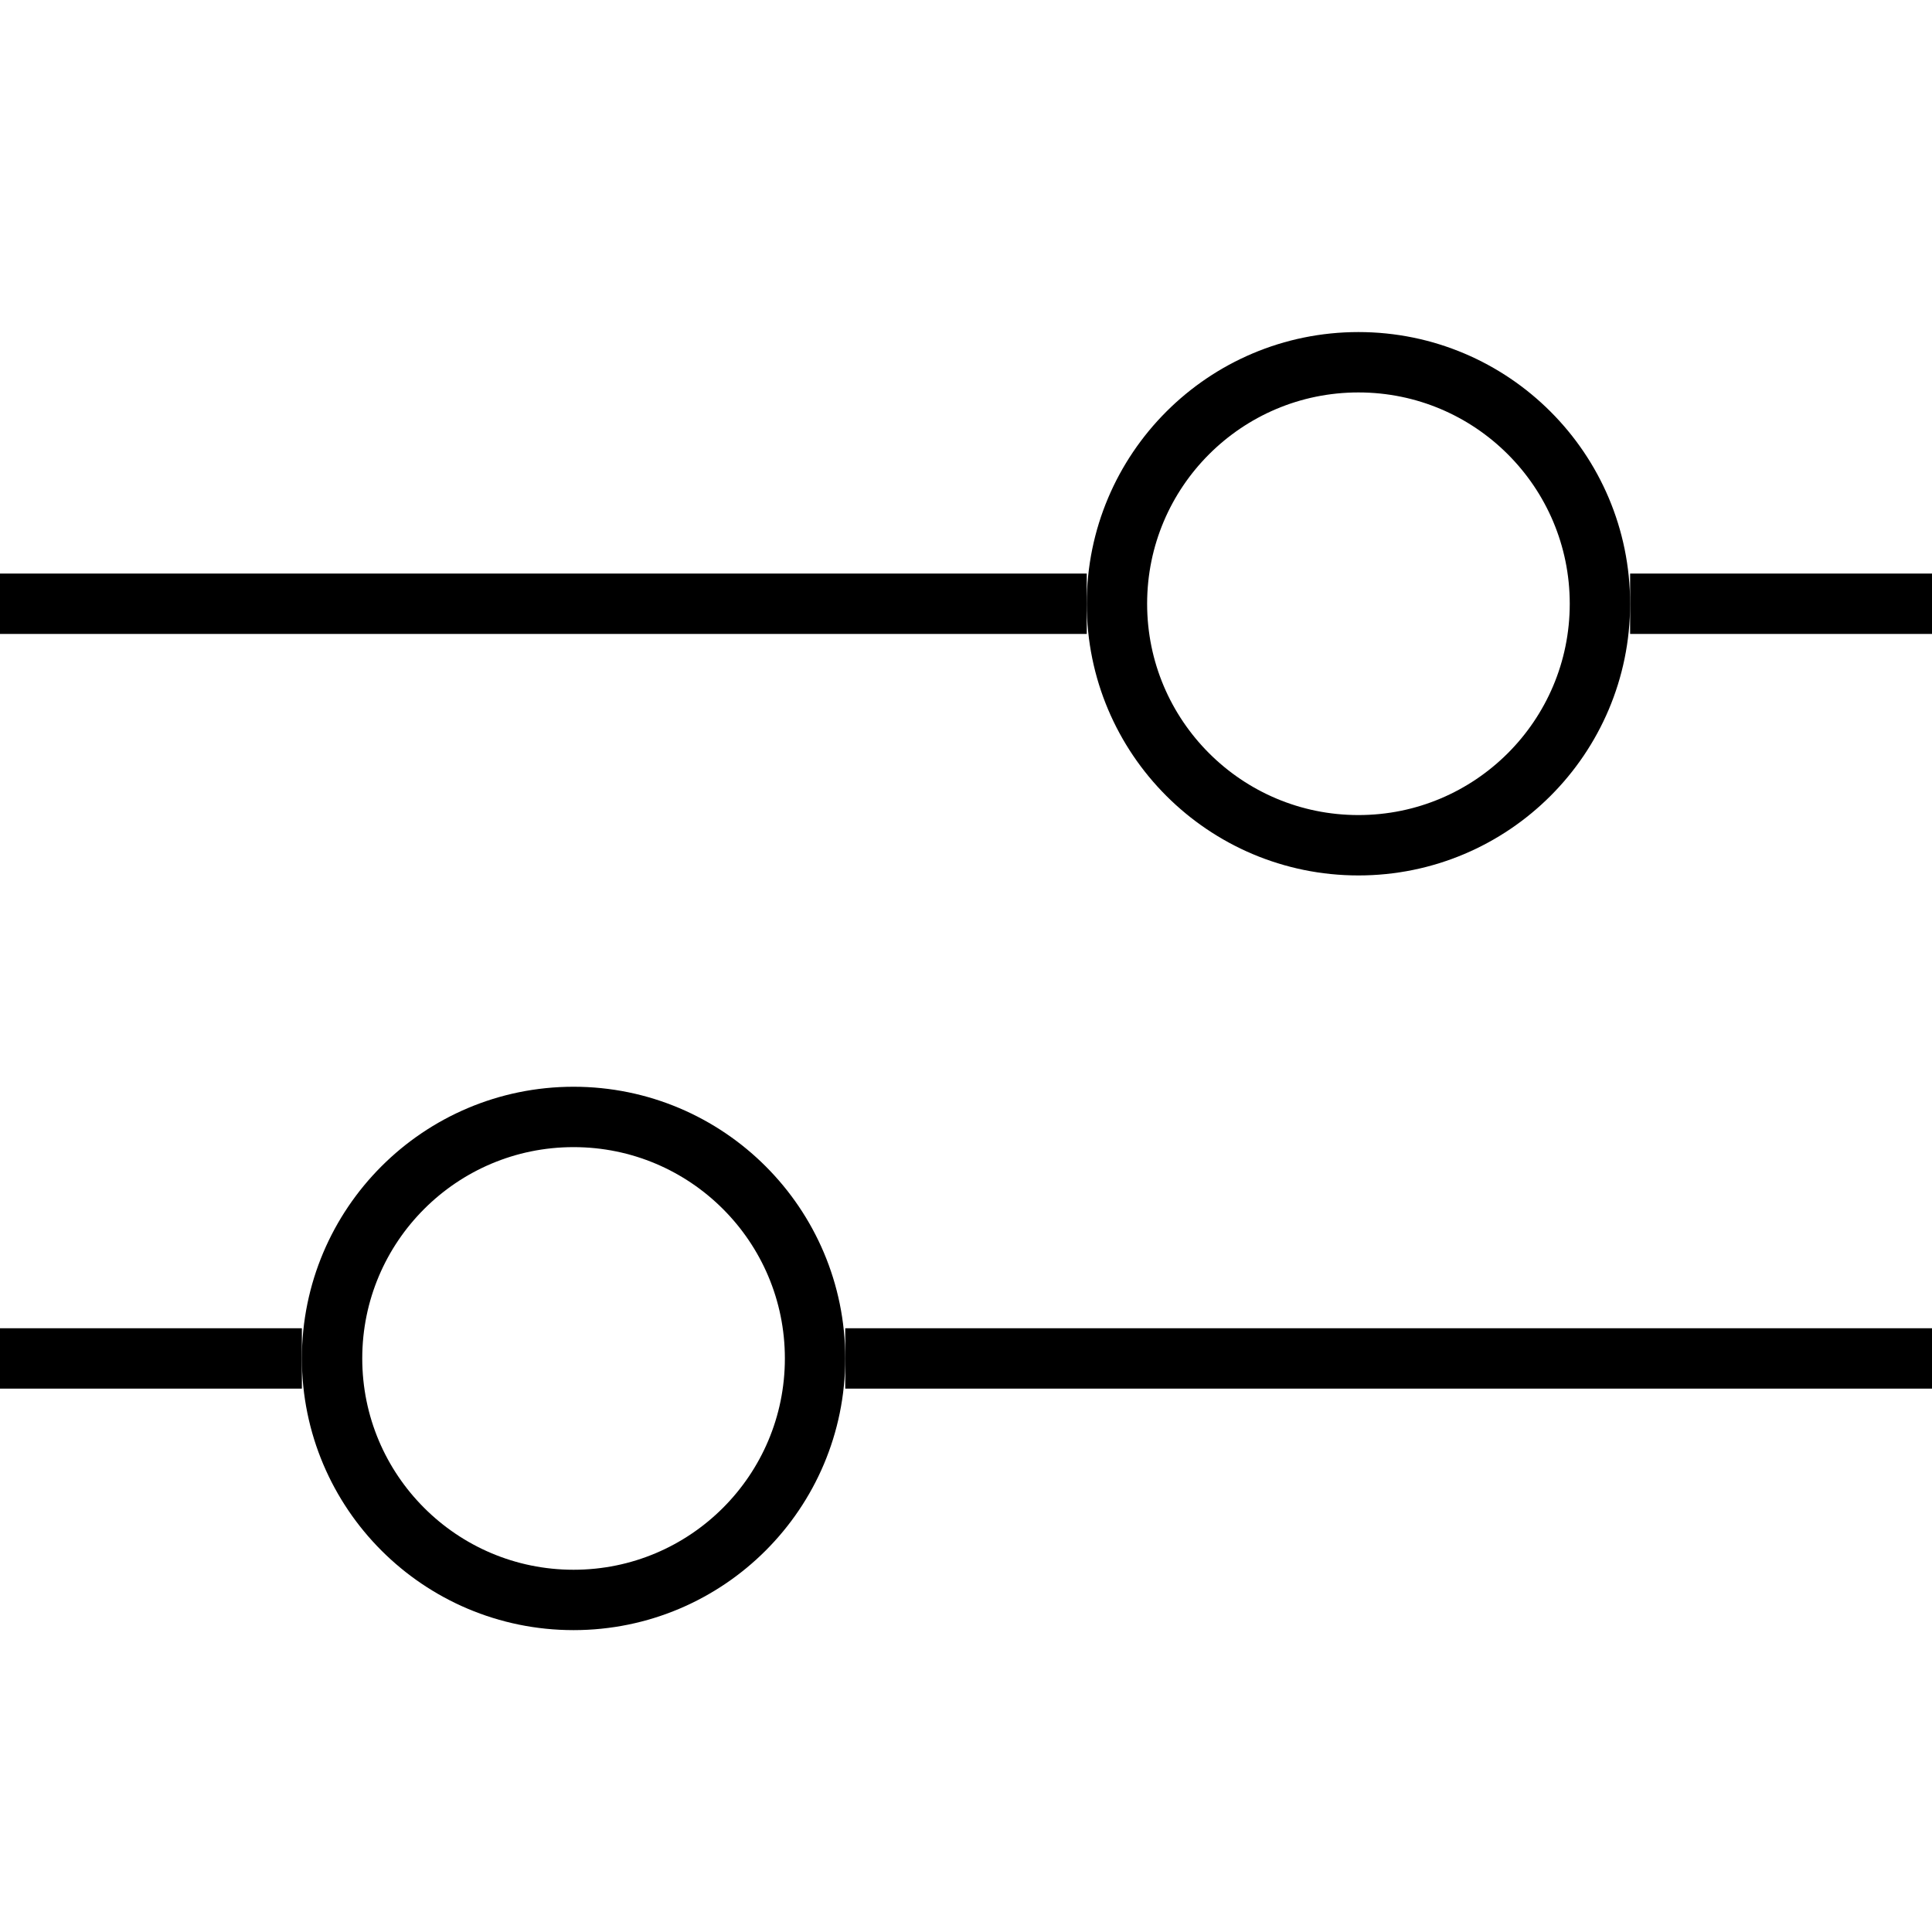
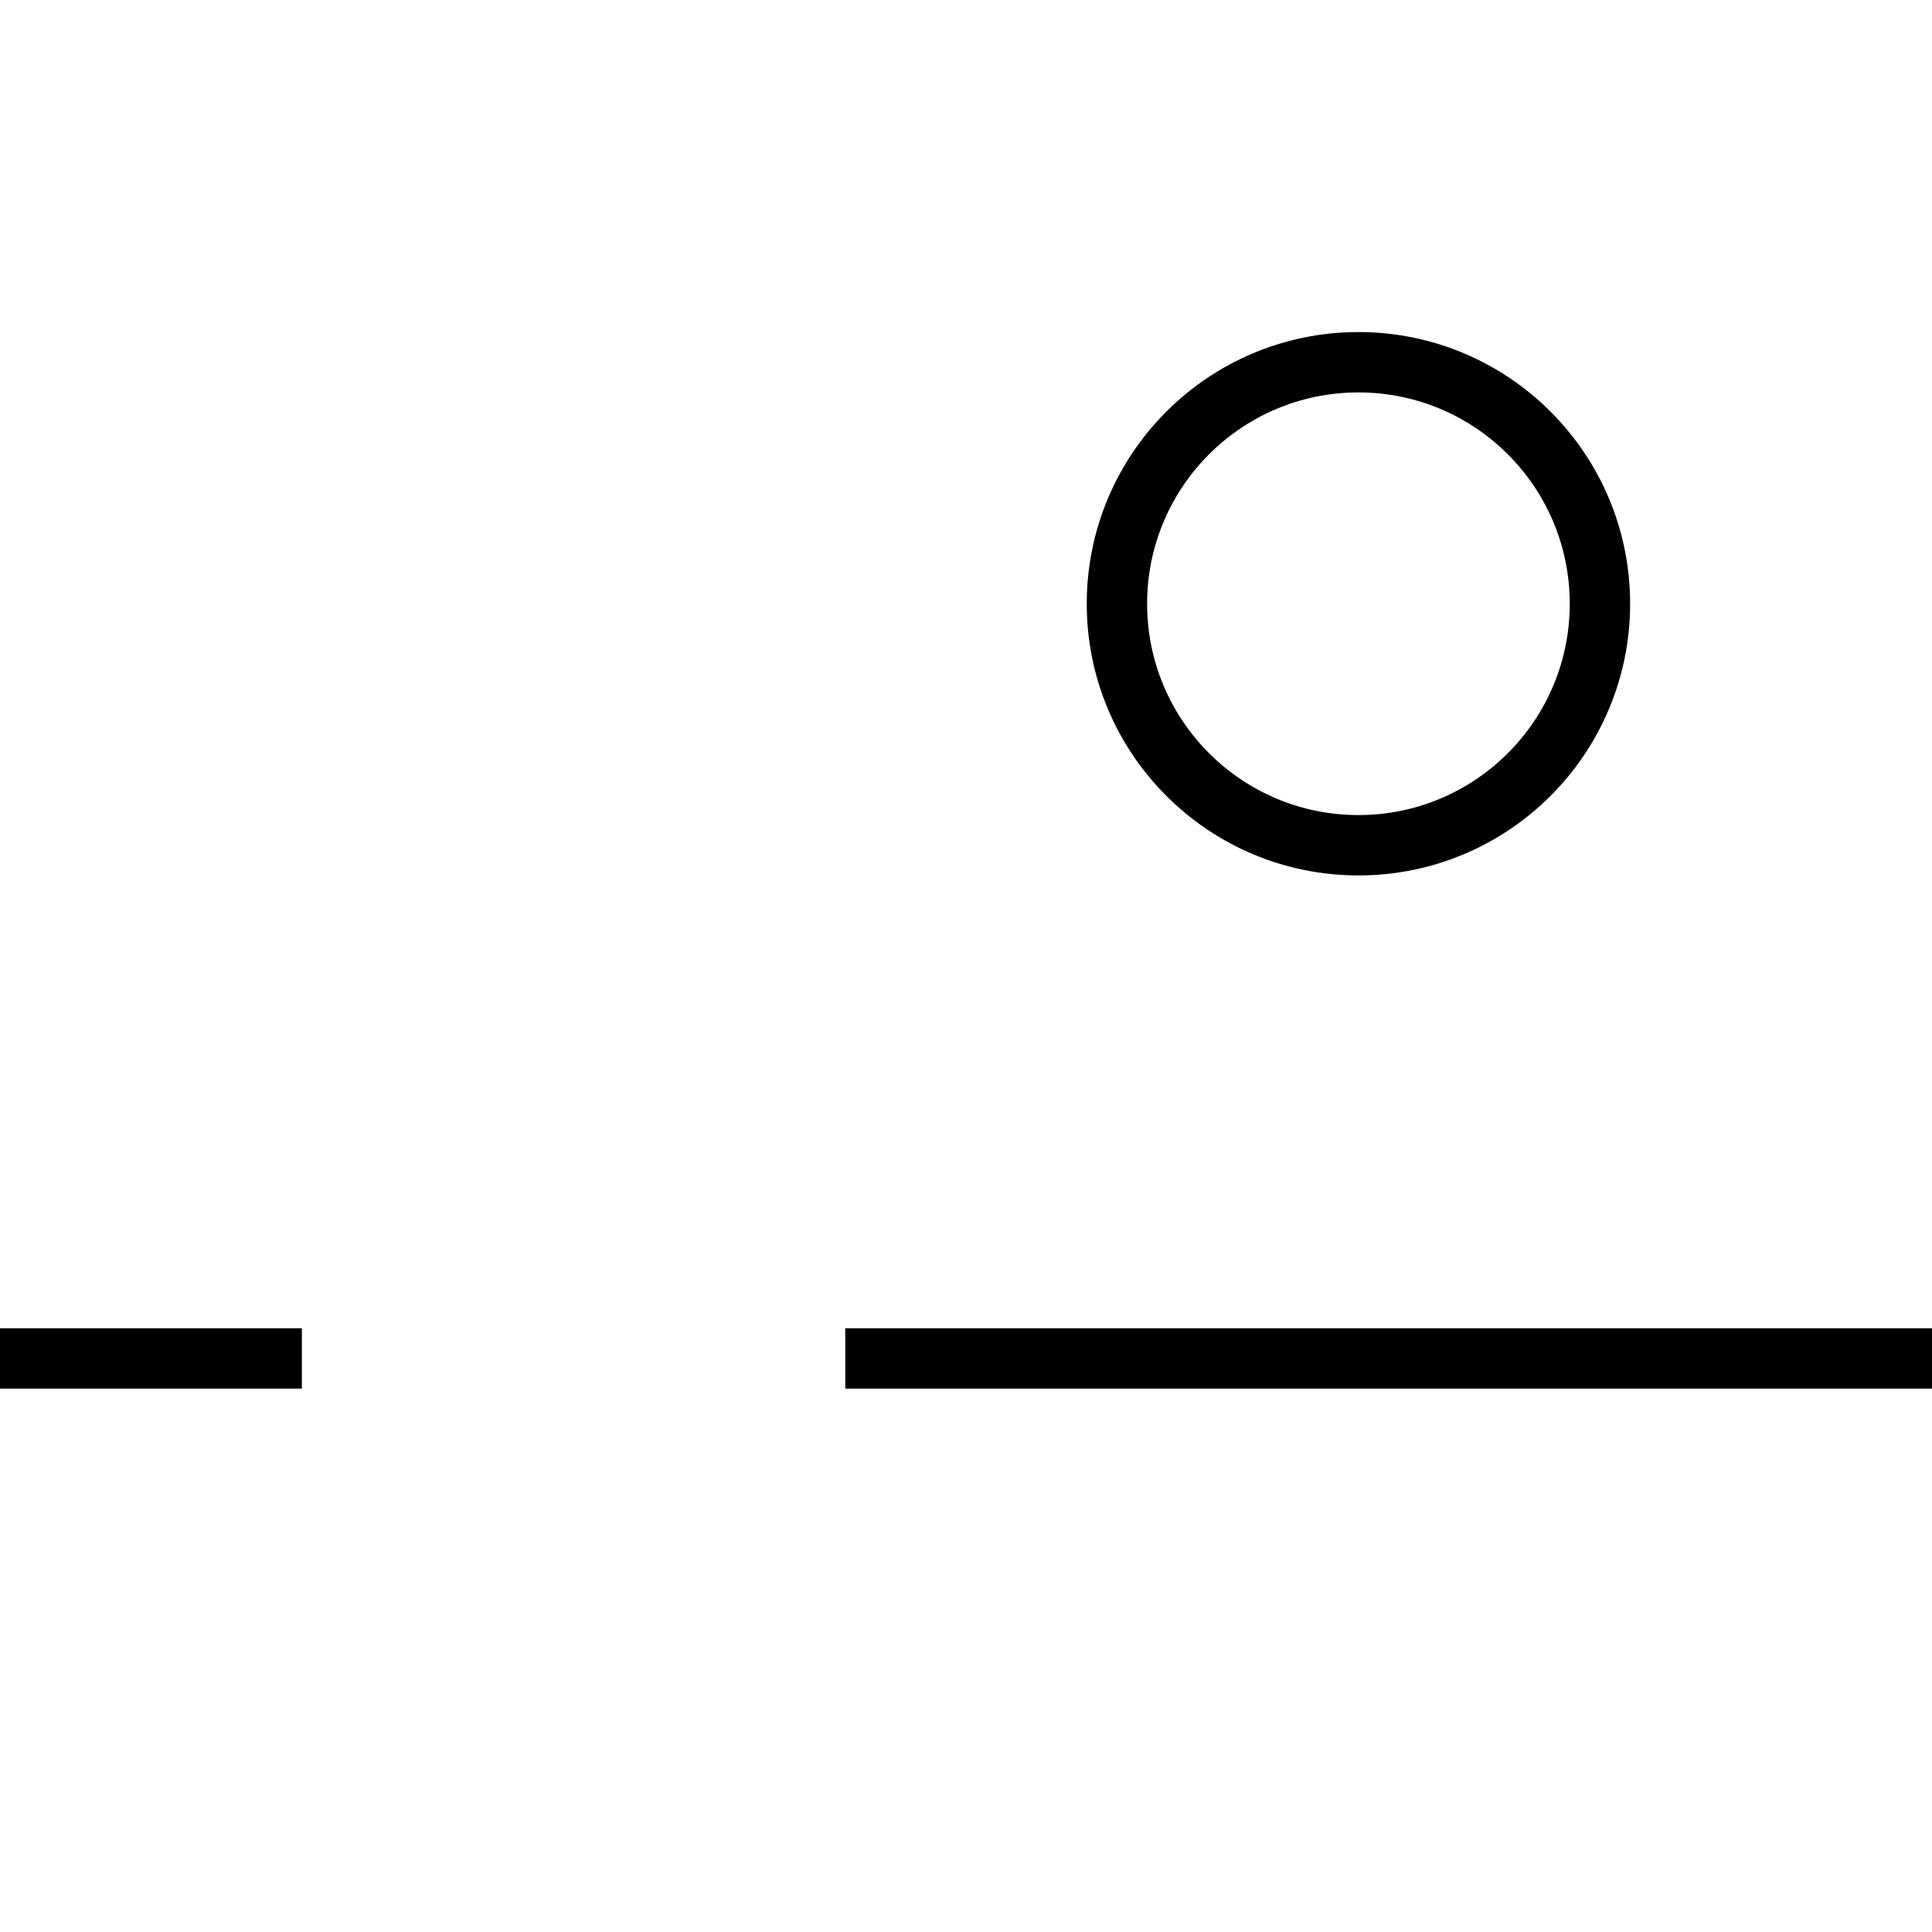
<svg xmlns="http://www.w3.org/2000/svg" width="64" height="64" viewBox="0 0 64 64" fill="none">
-   <path d="M0 20H36" stroke="black" stroke-width="2" />
  <path d="M0 45H10" stroke="black" stroke-width="2" />
-   <path d="M54 20L64 20" stroke="black" stroke-width="2" />
  <path d="M28 45L64 45" stroke="black" stroke-width="2" />
  <circle cx="45" cy="20" r="8" stroke="black" stroke-width="2" />
-   <circle cx="19" cy="45" r="8" stroke="black" stroke-width="2" />
</svg>